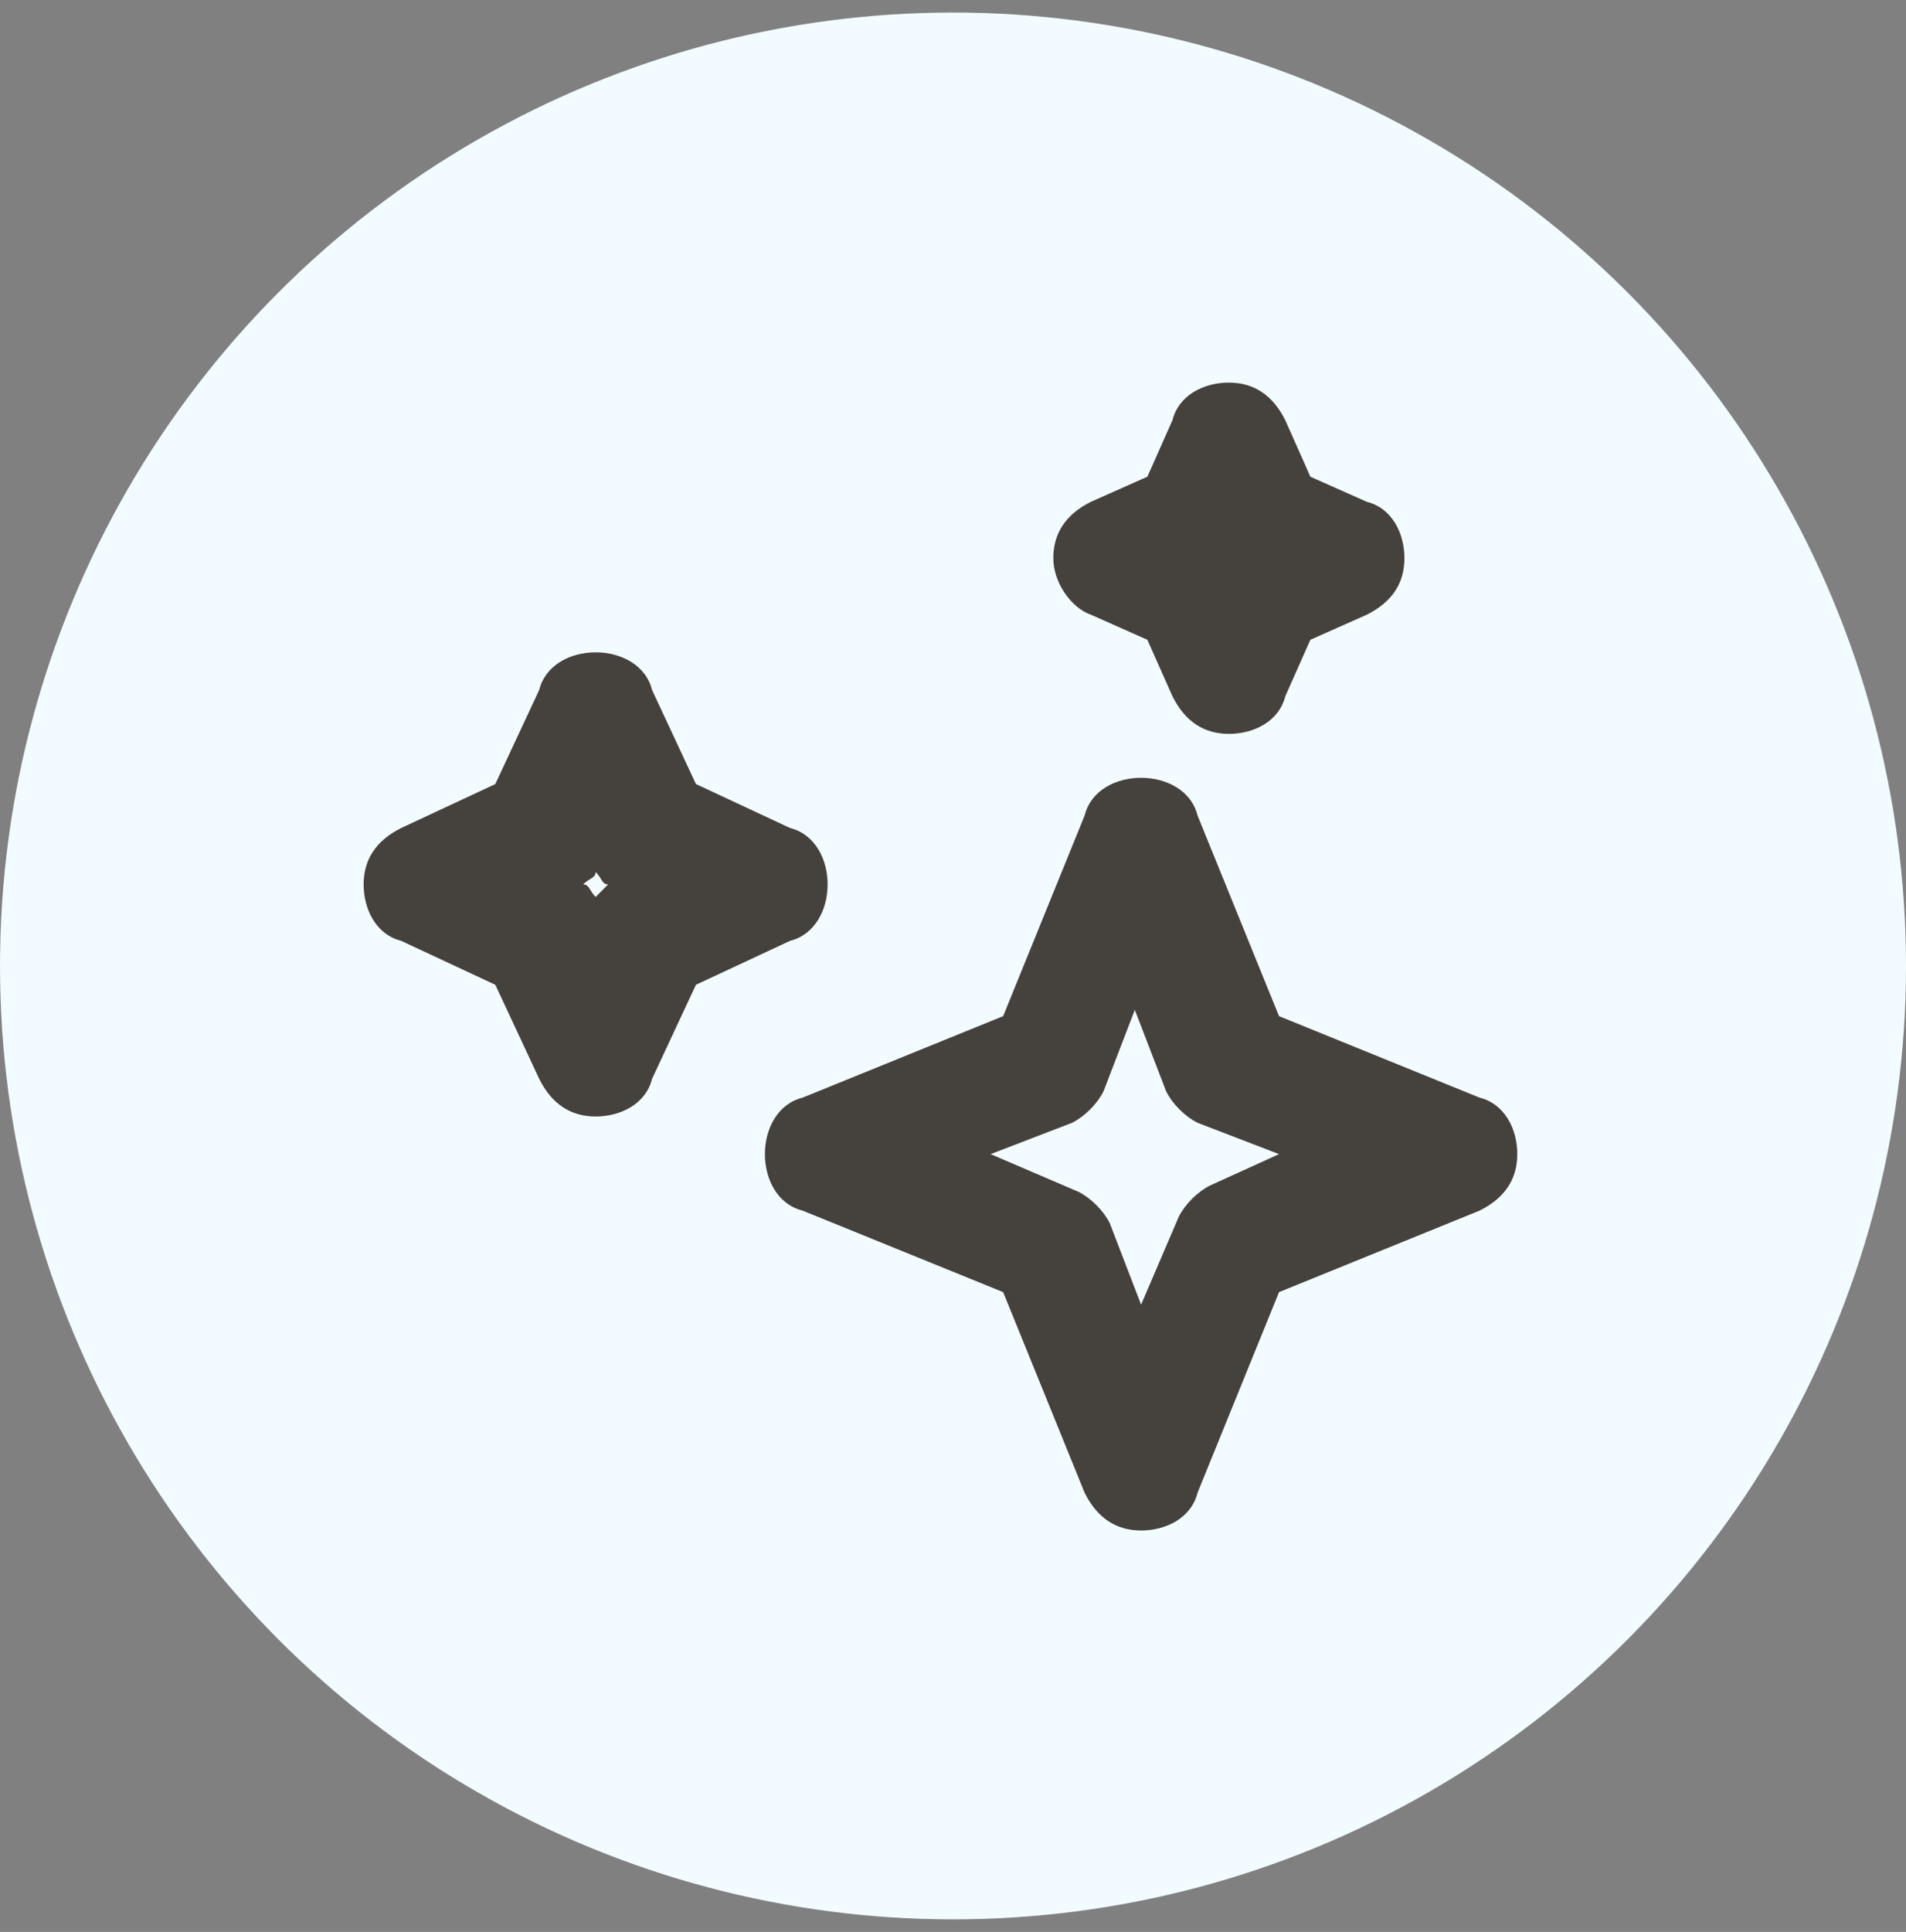
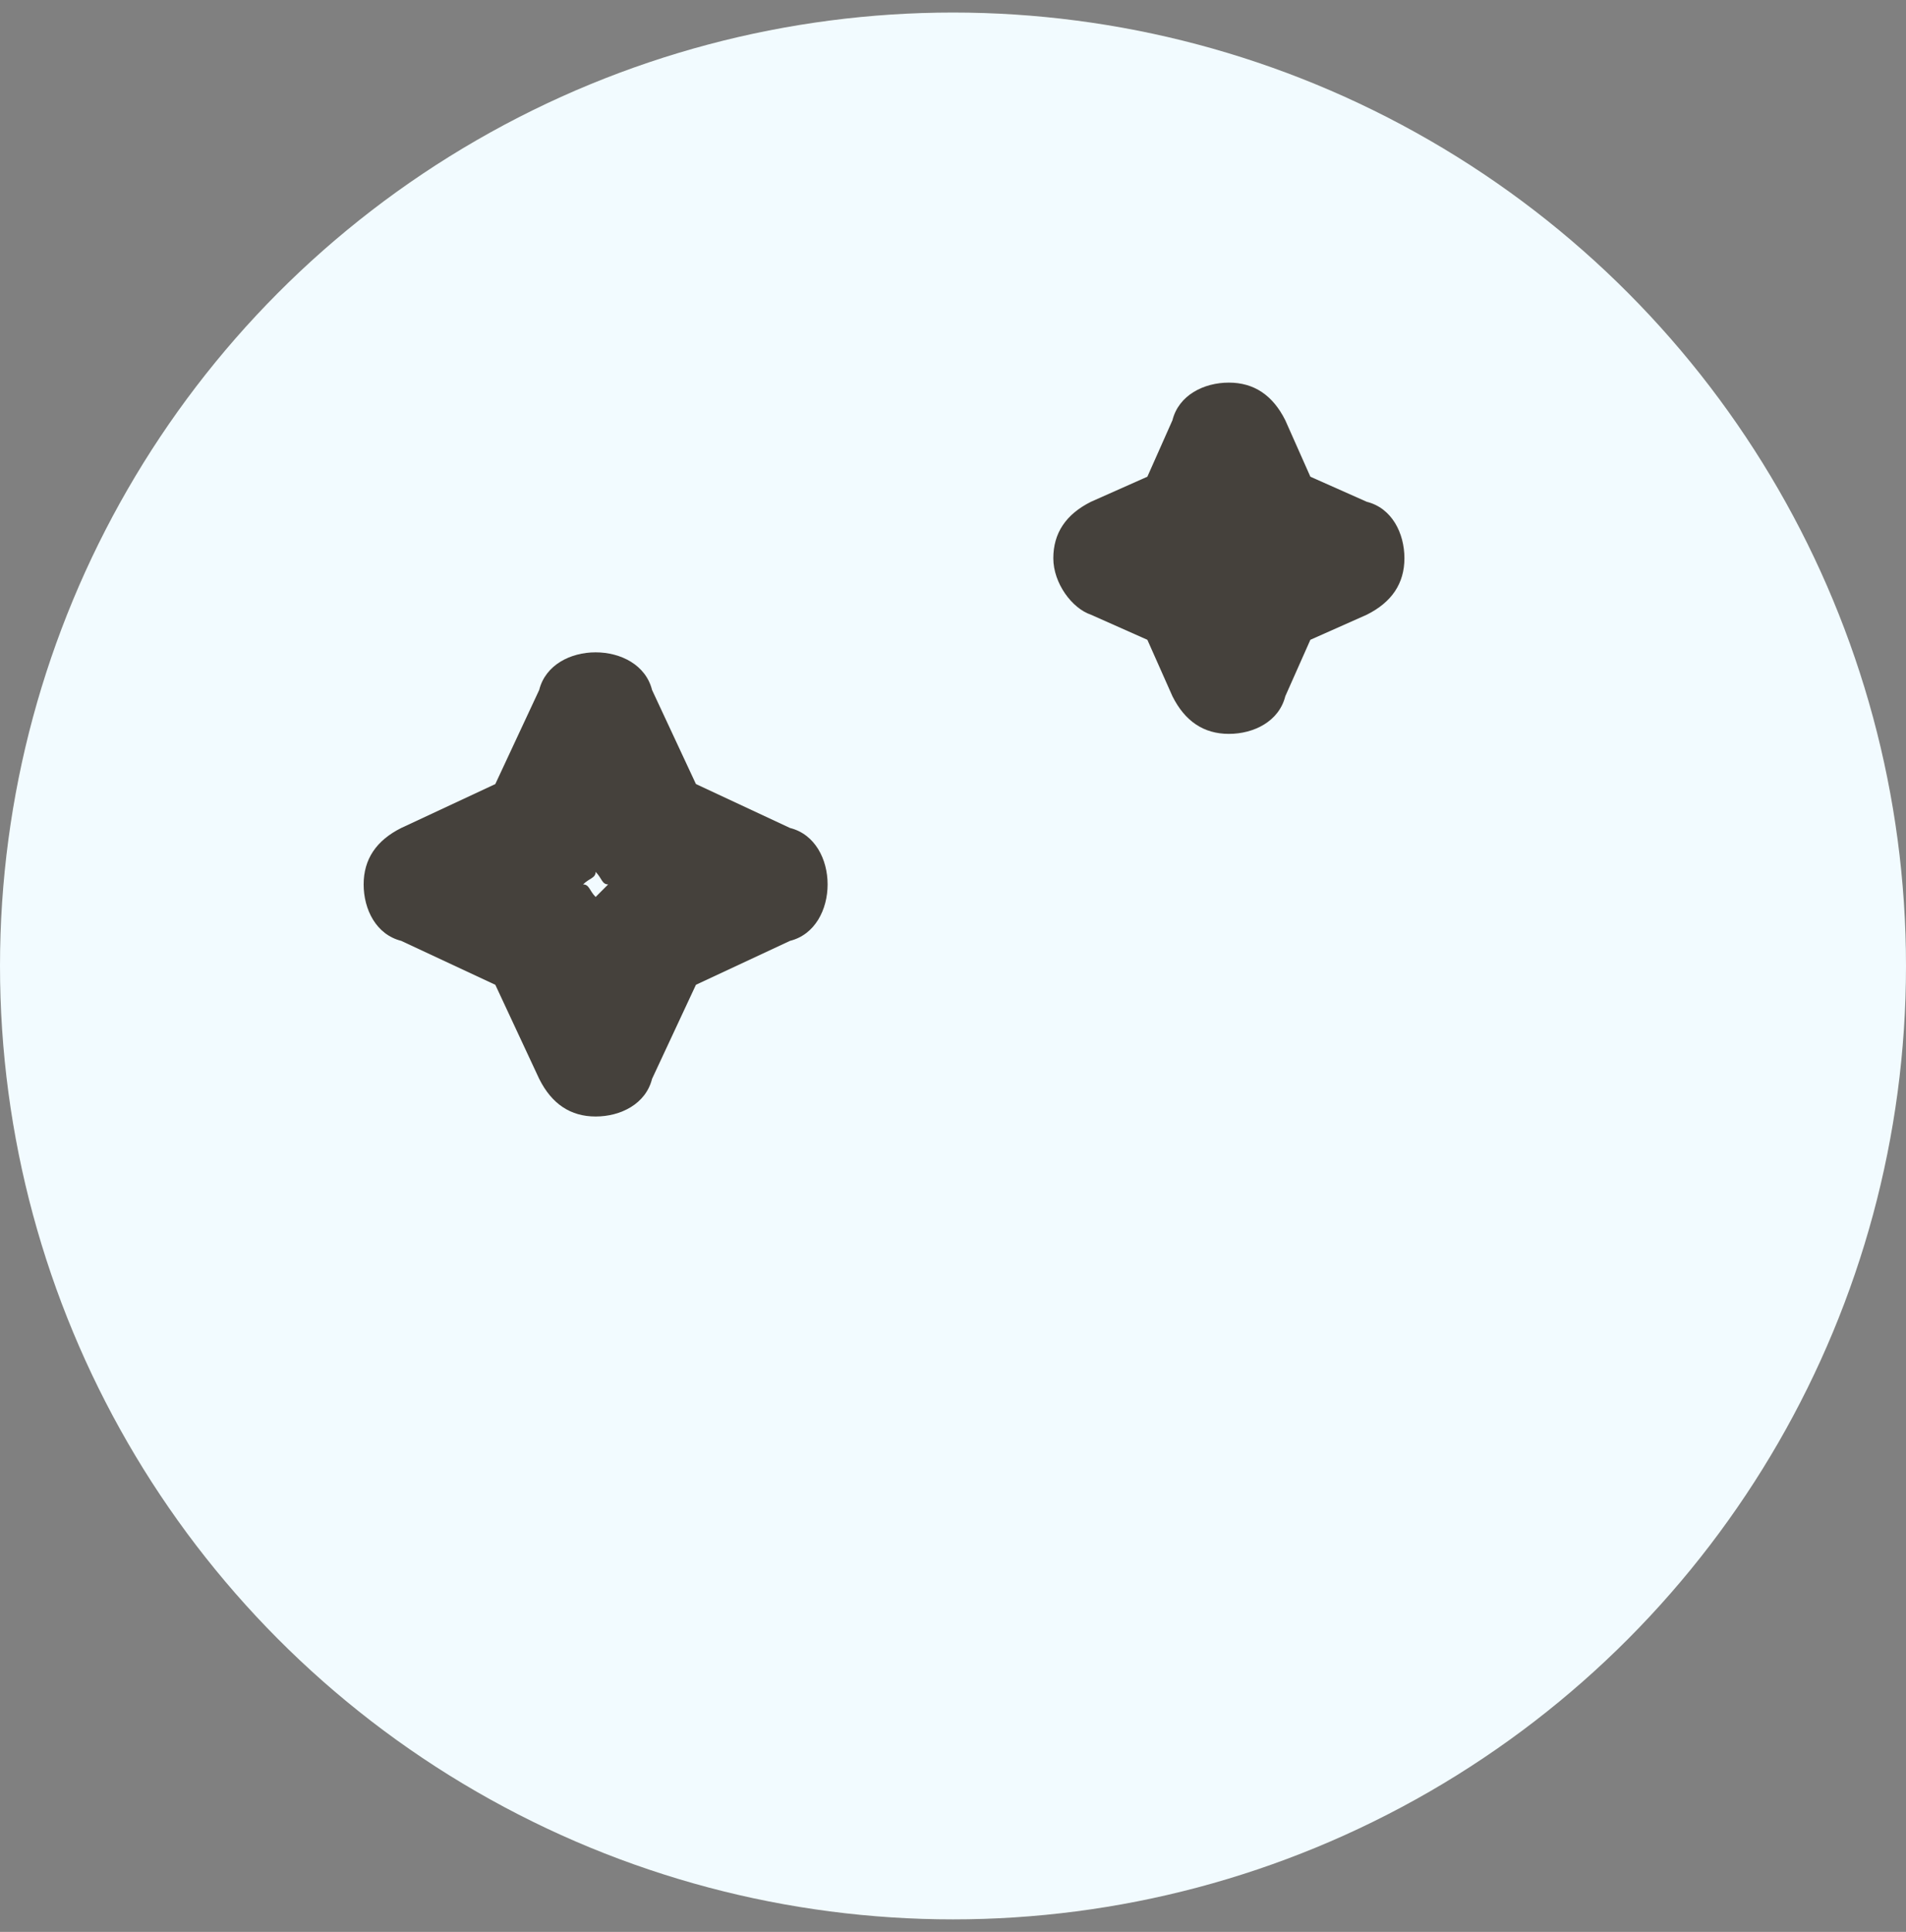
<svg xmlns="http://www.w3.org/2000/svg" width="76" height="77" viewBox="0 0 76 77" fill="none">
  <rect x="0" y="0" width="76" height="77" fill="#808080" stroke="none" />
  <circle cx="38" cy="38.5" r="38" fill="#F2FBFF" />
-   <path d="M59 43.75L51 40.5L47.75 32.5C47.5 31.5 46.5 31 45.5 31C44.5 31 43.5 31.5 43.25 32.5L40 40.5L32 43.75C31 44 30.5 45 30.5 46C30.5 47 31 48 32 48.25L40 51.5L43.25 59.5C43.75 60.5 44.5 61 45.5 61C46.5 61 47.5 60.5 47.75 59.5L51 51.5L59 48.25C60 47.75 60.5 47 60.5 46C60.5 45 60 44 59 43.75ZM48.25 47.25C47.75 47.5 47.25 48 47 48.5L45.5 52L44.25 48.75C44 48.25 43.5 47.75 43 47.5L39.5 46L42.75 44.75C43.25 44.5 43.75 44 44 43.5L45.25 40.25L46.5 43.5C46.75 44 47.25 44.5 47.75 44.75L51 46L48.25 47.25Z" fill="#45413C" />
  <path d="M33 35.25C33 34.25 32.5 33.25 31.5 33L27.75 31.25L26 27.5C25.75 26.5 24.75 26 23.75 26C22.75 26 21.75 26.5 21.5 27.5L19.75 31.25L16 33C15 33.5 14.5 34.25 14.5 35.25C14.5 36.25 15 37.25 16 37.5L19.75 39.25L21.5 43C22 44 22.75 44.5 23.75 44.5C24.75 44.5 25.75 44 26 43L27.75 39.25L31.5 37.5C32.5 37.25 33 36.25 33 35.25ZM23.75 35.75C23.5 35.5 23.5 35.25 23.25 35.25C23.5 35 23.75 35 23.75 34.75C24 35 24 35.25 24.25 35.25C24 35.5 24 35.5 23.75 35.75Z" fill="#45413C" />
  <path d="M43.5 24.5L45.75 25.5L46.75 27.75C47.25 28.75 48 29.25 49 29.25C50 29.25 51 28.75 51.25 27.75L52.25 25.5L54.5 24.5C55.5 24 56 23.25 56 22.25C56 21.25 55.5 20.25 54.5 20L52.25 19L51.25 16.75C50.75 15.75 50 15.25 49 15.25C48 15.25 47 15.75 46.75 16.75L45.75 19L43.5 20C42.5 20.5 42 21.25 42 22.25C42 23.25 42.75 24.25 43.5 24.5Z" fill="#45413C" />
</svg>